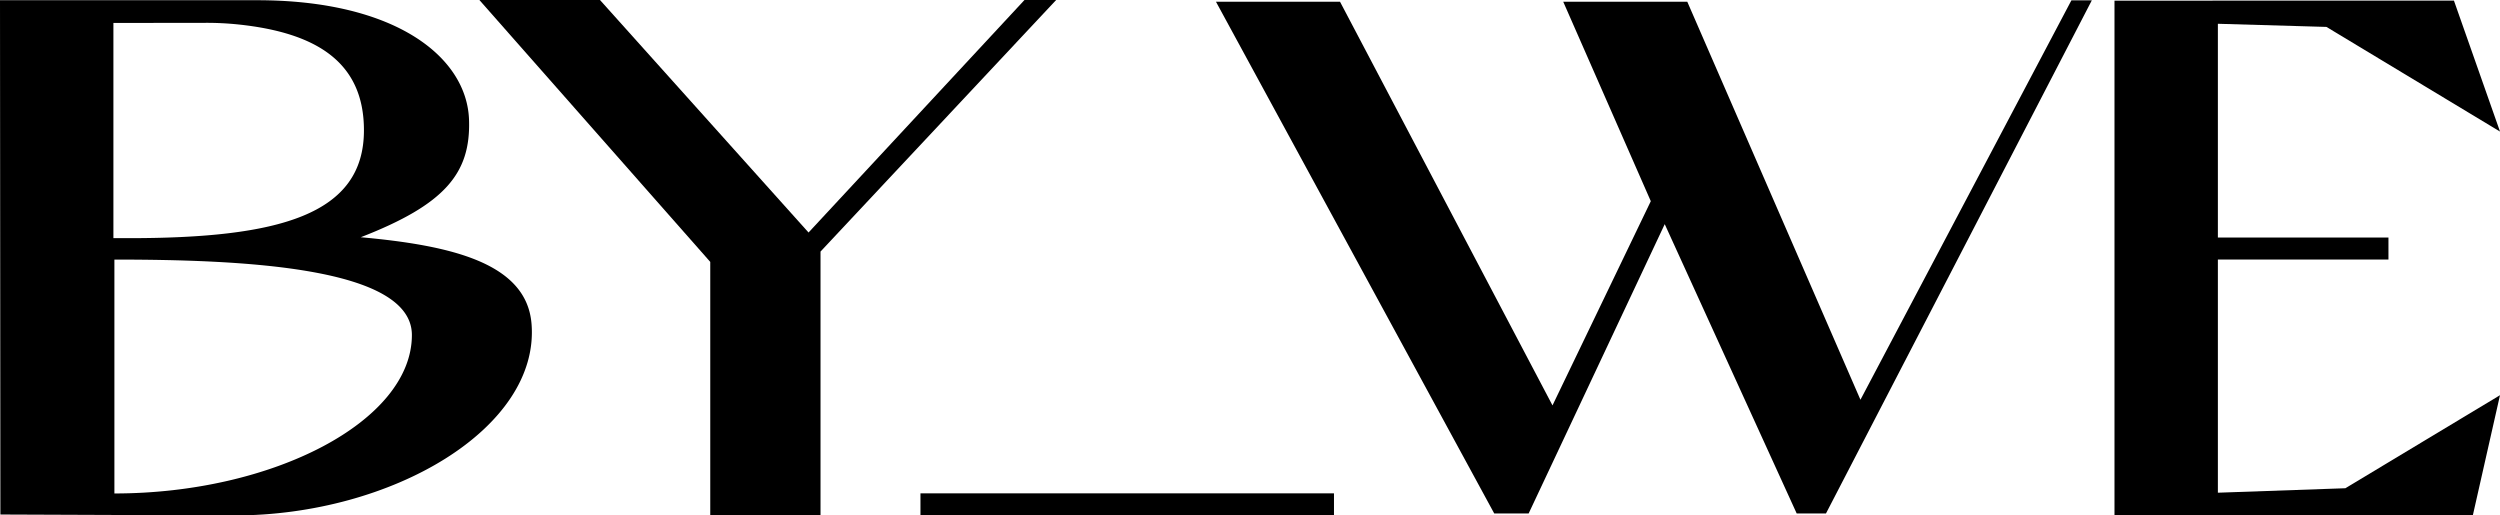
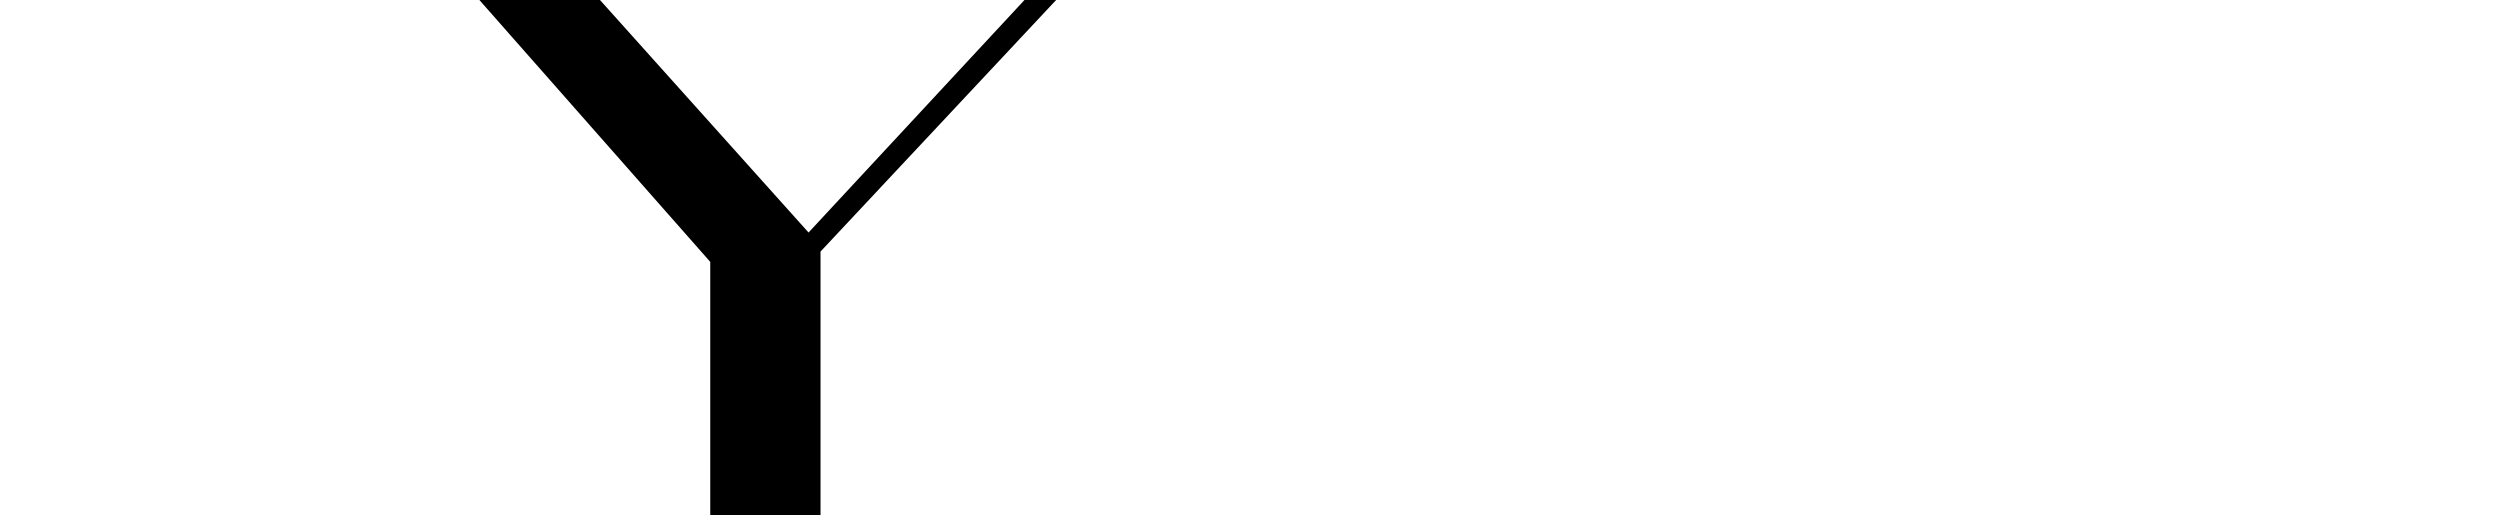
<svg xmlns="http://www.w3.org/2000/svg" width="591.79" height="122.016" viewBox="0 0 591.79 122.016">
  <defs>
    <clipPath id="clip-path">
-       <rect id="Rectangle_28" data-name="Rectangle 28" width="591.79" height="122.016" />
-     </clipPath>
+       </clipPath>
  </defs>
  <g id="Group_22863" data-name="Group 22863" transform="translate(-1510 -4008)">
    <path id="Path_7535" data-name="Path 7535" d="M384.534,0,333.419,55.039,284.049,0H255.5l54.653,61.995V121.95h26.1v-62.4L392.03,0Z" transform="translate(1367.977 4008.001)" />
-     <path id="Path_7536" data-name="Path 7536" d="M850.578.172l-49.94,94.551L759.646.5H730.28l20.731,47.222-23.269,48.34L677.441.5H648.076l65.87,121.134H722.1L754.31,53.157l31.235,68.481h6.934L855.411.172Z" transform="translate(1149.759 4007.904)" />
-     <path id="Path_7537" data-name="Path 7537" d="M1126.979.344v121.8h84.835l6.42-28.4-36.6,22.024-30.181,1.058v-55.2h40.379v-5.2h-40.379V5.822l25.7.742,41.088,24.777-10.907-31Z" transform="translate(883.554 4007.807)" />
-     <rect id="Rectangle_13233" data-name="Rectangle 13233" width="97.886" height="5.164" transform="translate(1727.889 4124.784)" />
    <g id="Group_22862" data-name="Group 22862" transform="translate(1510 4008)">
      <g id="Group_63" data-name="Group 63" clip-path="url(#clip-path)">
-         <path id="Path_136" data-name="Path 136" d="M85.388,56.229c19.942-7.742,26.049-15.131,25.641-27.763C110.551,13.626,93.708.122,60.868.122H0L.092,121.865l55.309.219c37.507,0,72.412-20.753,70.422-45.36-1.159-14.329-18.772-18.545-40.435-20.5M26.845,5.5l21.872-.027a72.731,72.731,0,0,1,7.542.37C75.324,7.81,86.15,15.061,86.15,30.912,86.15,50.9,66.165,56.5,29.989,56.444H26.845ZM27.08,116.88V61.513C57.658,61.513,97.5,63.3,97.5,79.373c0,20.413-32.915,37.507-70.422,37.507" transform="translate(0 -0.068)" />
-       </g>
+         </g>
    </g>
  </g>
</svg>